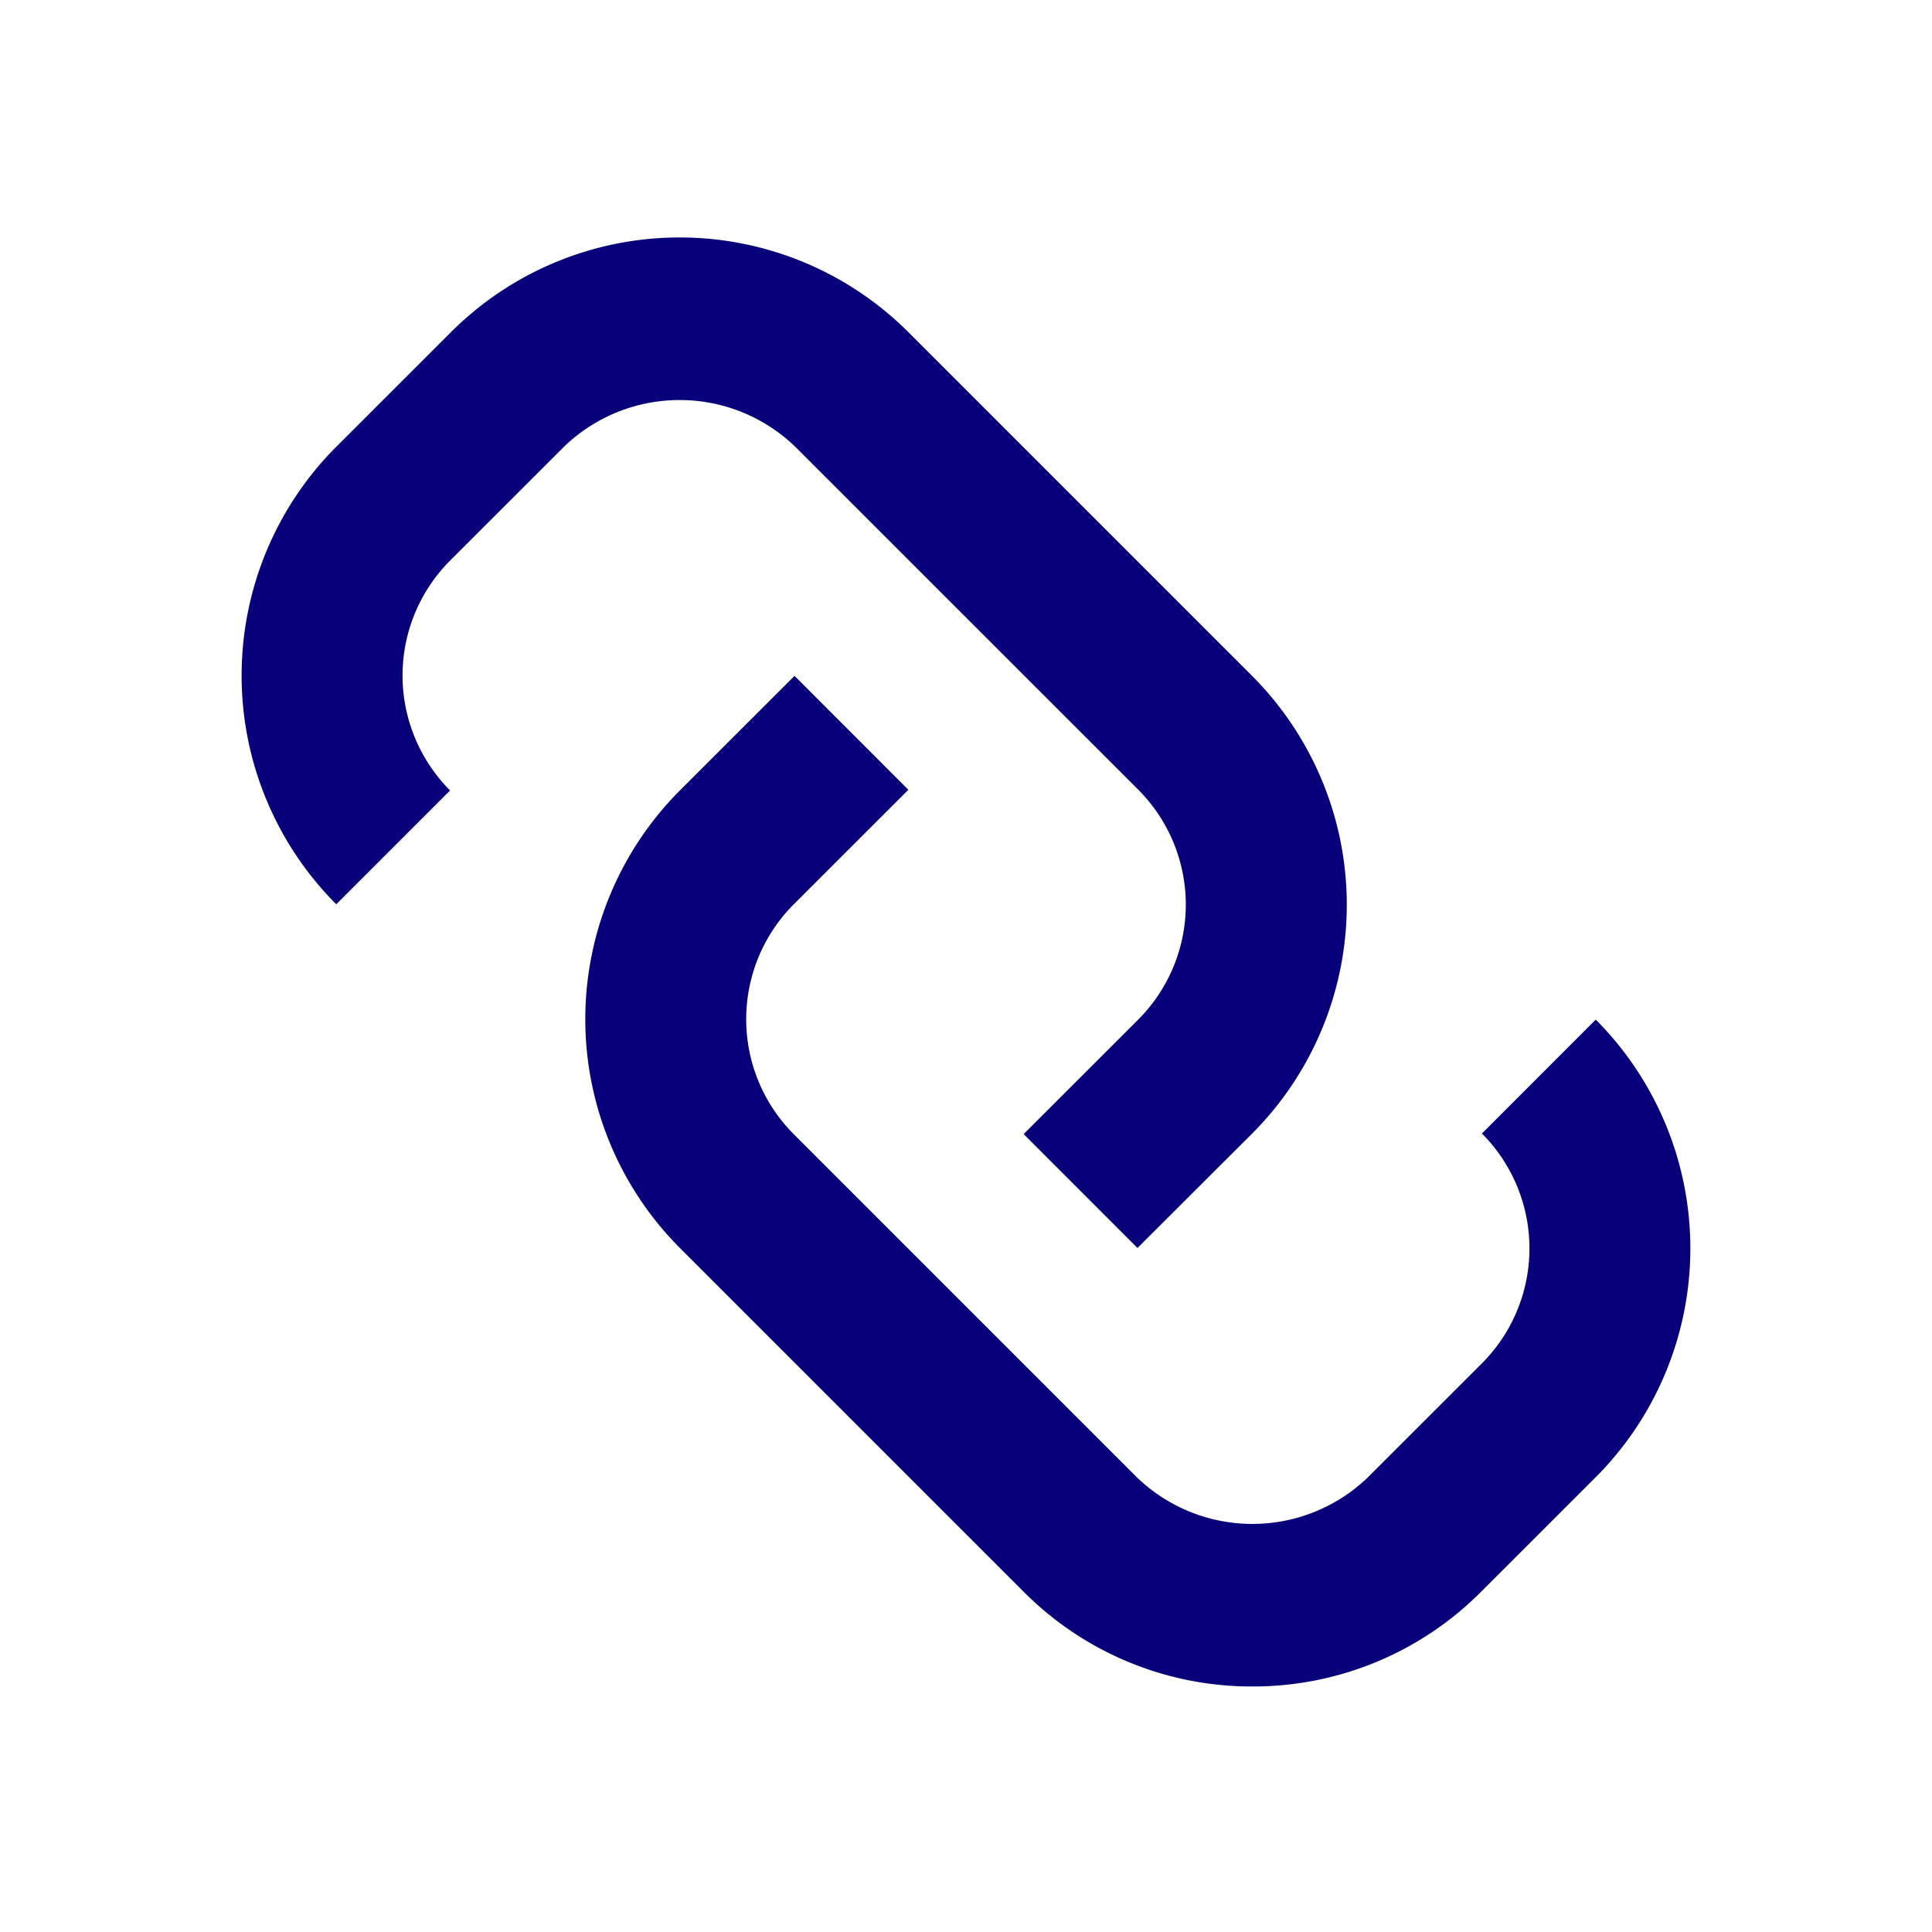
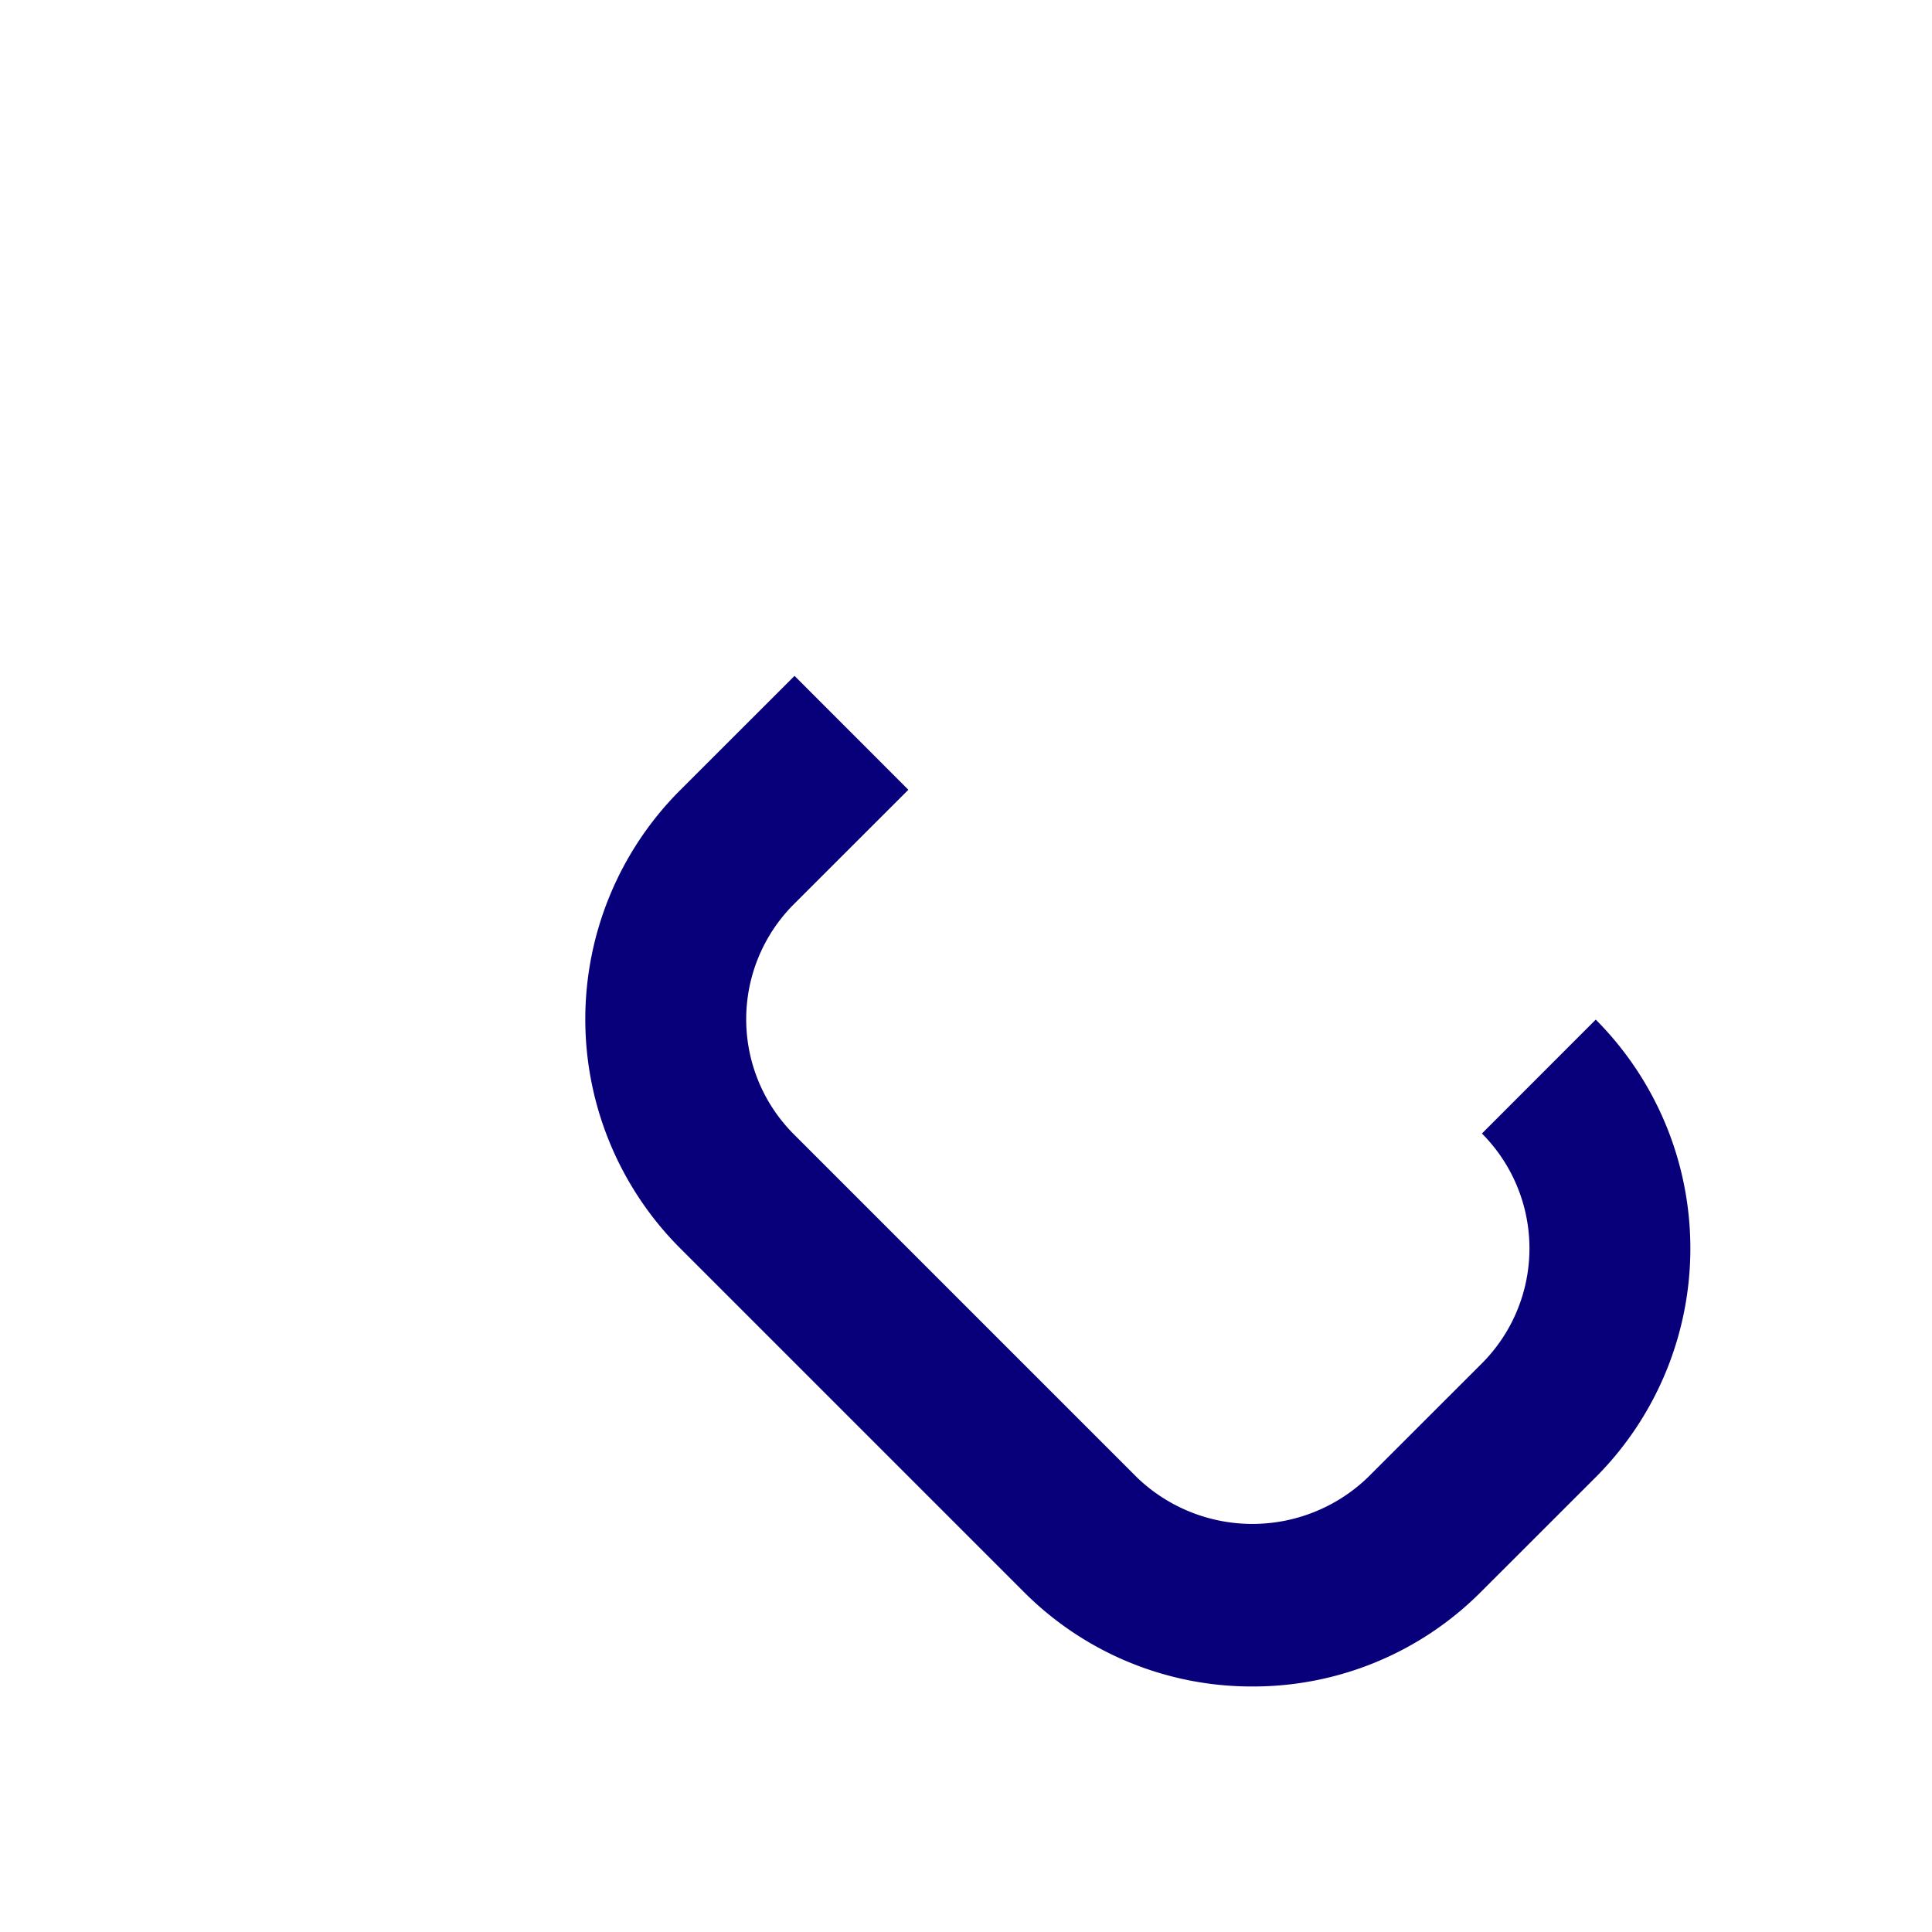
<svg xmlns="http://www.w3.org/2000/svg" data-name="Layer 45" height="24" id="Layer_45" viewBox="0 0 24 24" width="24">
  <title />
-   <path d="M14.13,15.503l-1.414-1.415,1.424-1.423a2.021,2.021,0,0,0,0-2.855L9.87,5.541a2.068,2.068,0,0,0-2.855,0L5.591,6.964a2.021,2.021,0,0,0,0,2.855L4.177,11.233a4.022,4.022,0,0,1,0-5.683L5.601,4.127a4.019,4.019,0,0,1,5.684,0l4.27,4.27a4.024,4.024,0,0,1,0,5.684Z" style="fill:#08007b" />
  <path d="M15.558,20.95a3.993,3.993,0,0,1-2.842-1.177L8.446,15.503a4.024,4.024,0,0,1,0-5.684L9.87,8.396l1.414,1.415L9.86,11.234a2.021,2.021,0,0,0,0,2.855l4.27,4.27a2.068,2.068,0,0,0,2.855,0l1.424-1.423a2.021,2.021,0,0,0,0-2.855L19.823,12.666a4.024,4.024,0,0,1,0,5.684l-1.424,1.423A3.992,3.992,0,0,1,15.558,20.95Z" style="fill:#08007b" />
</svg>